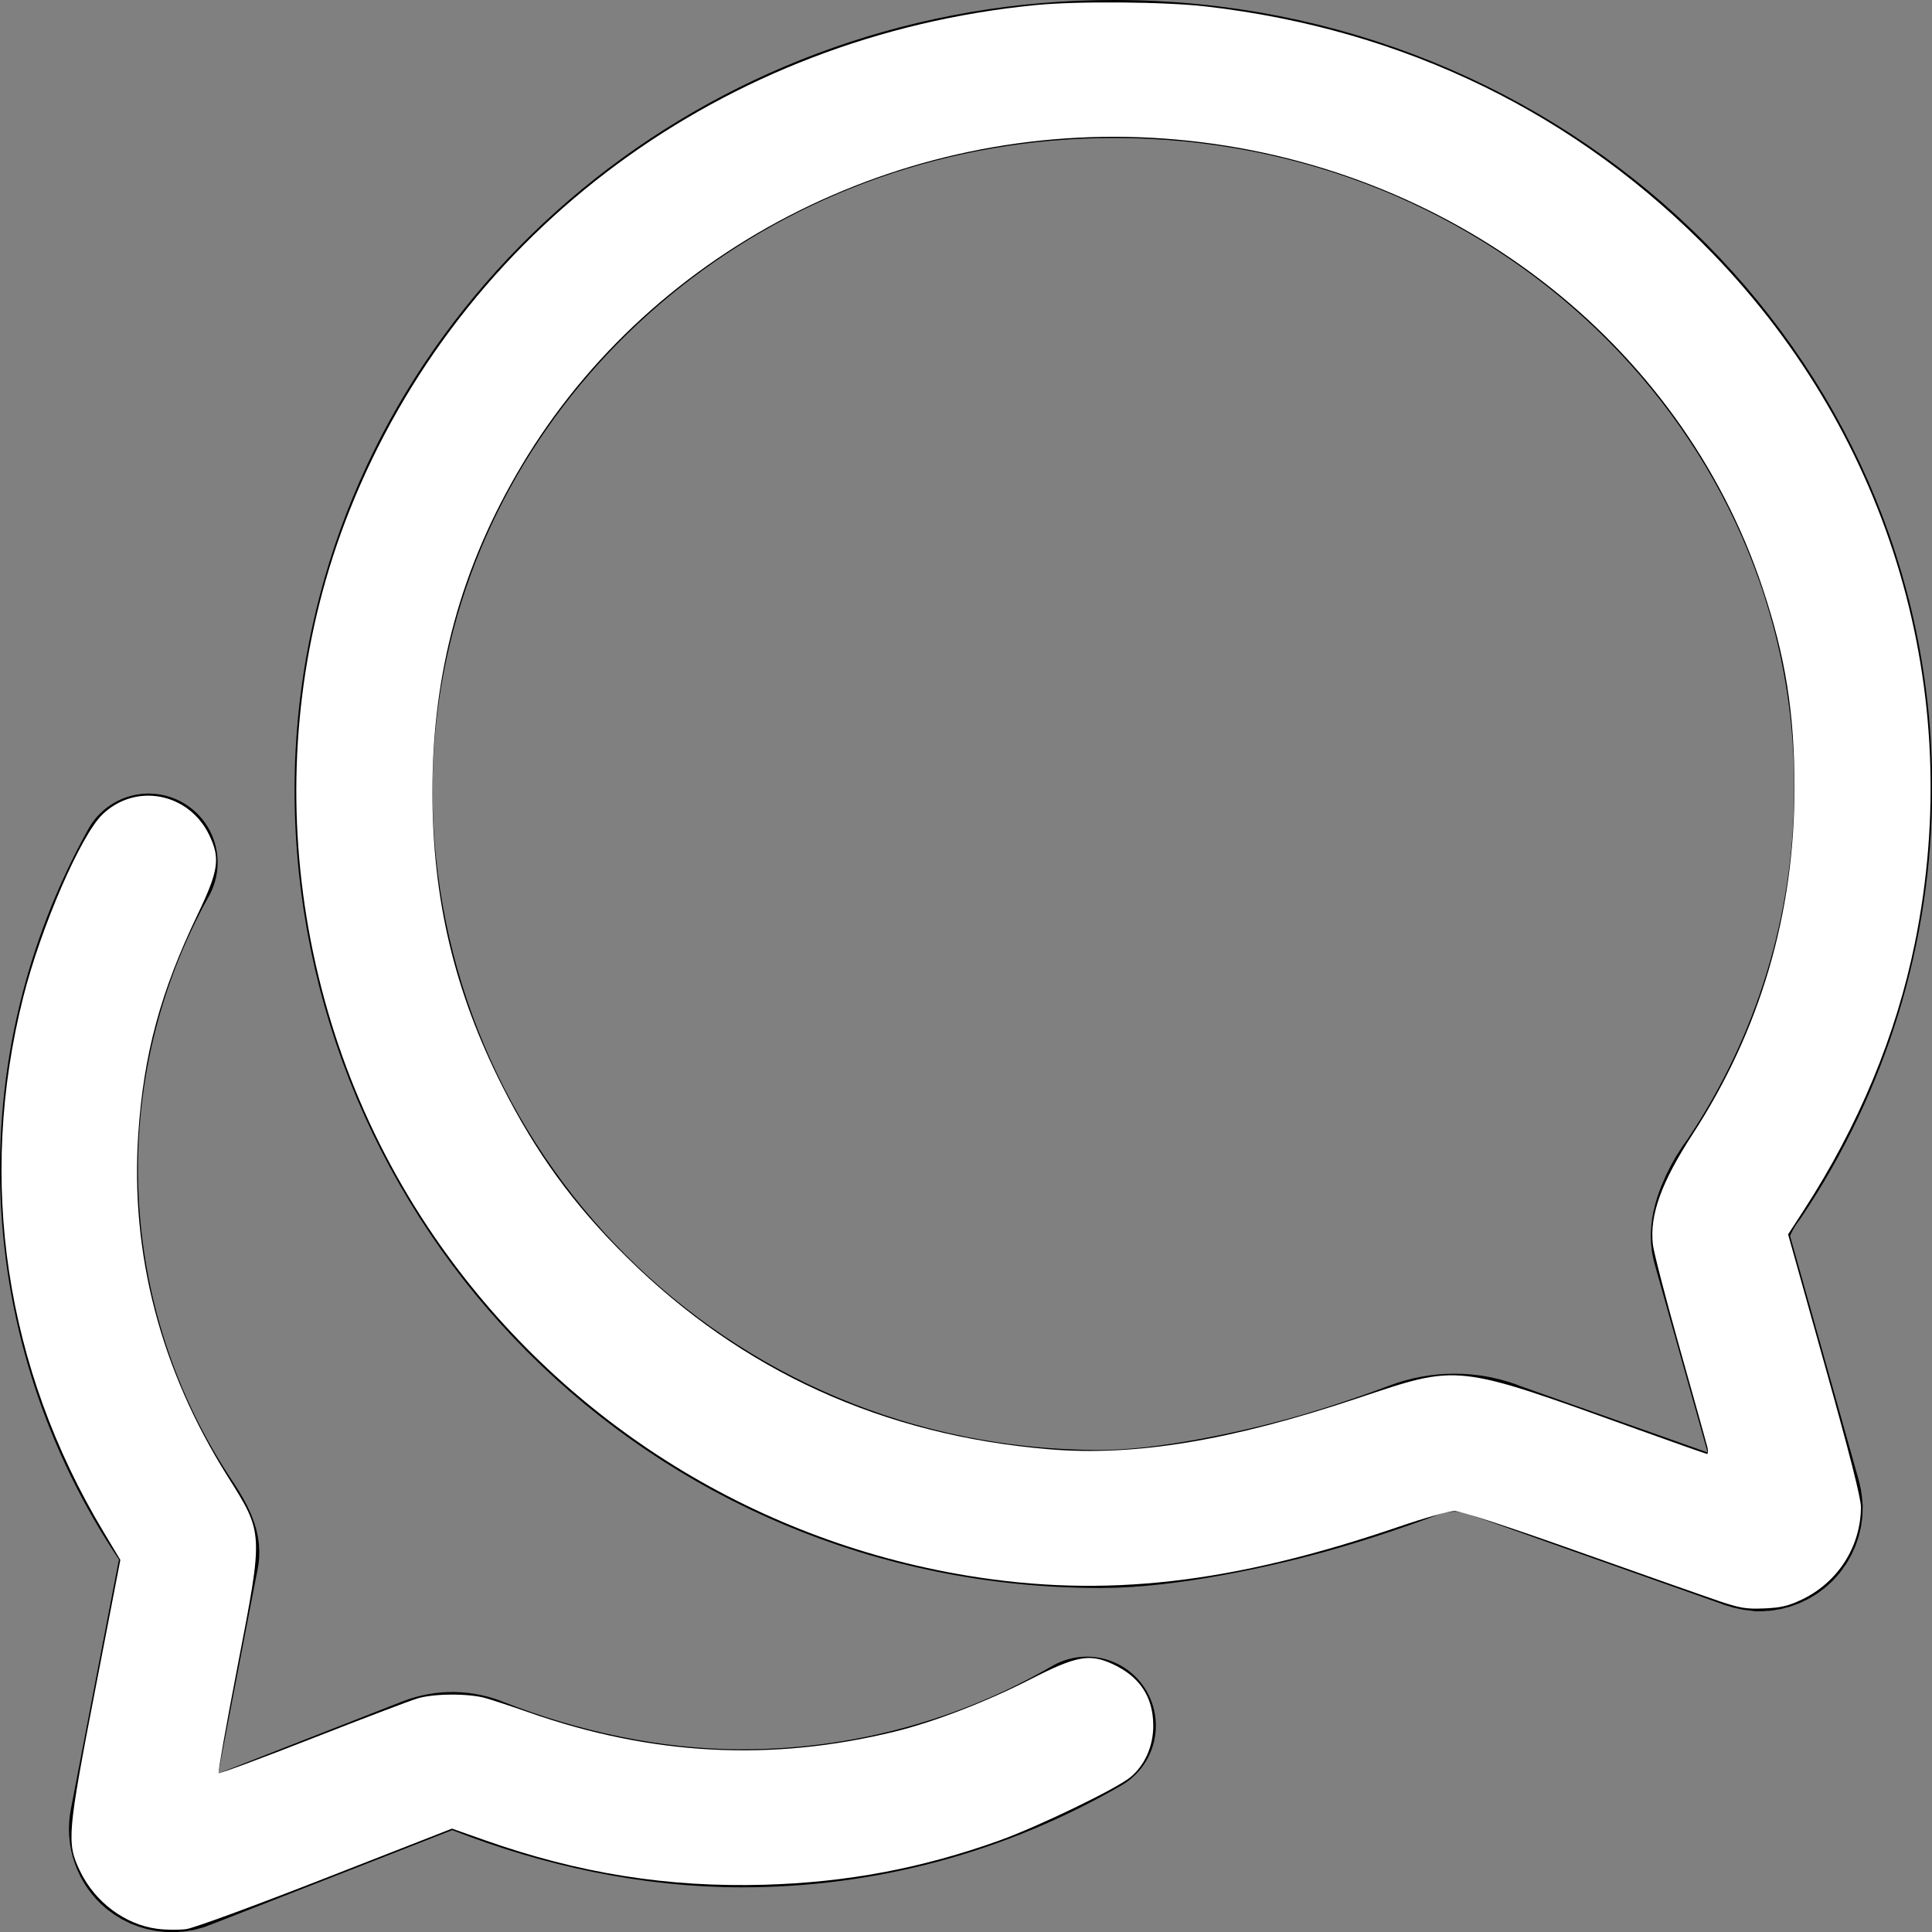
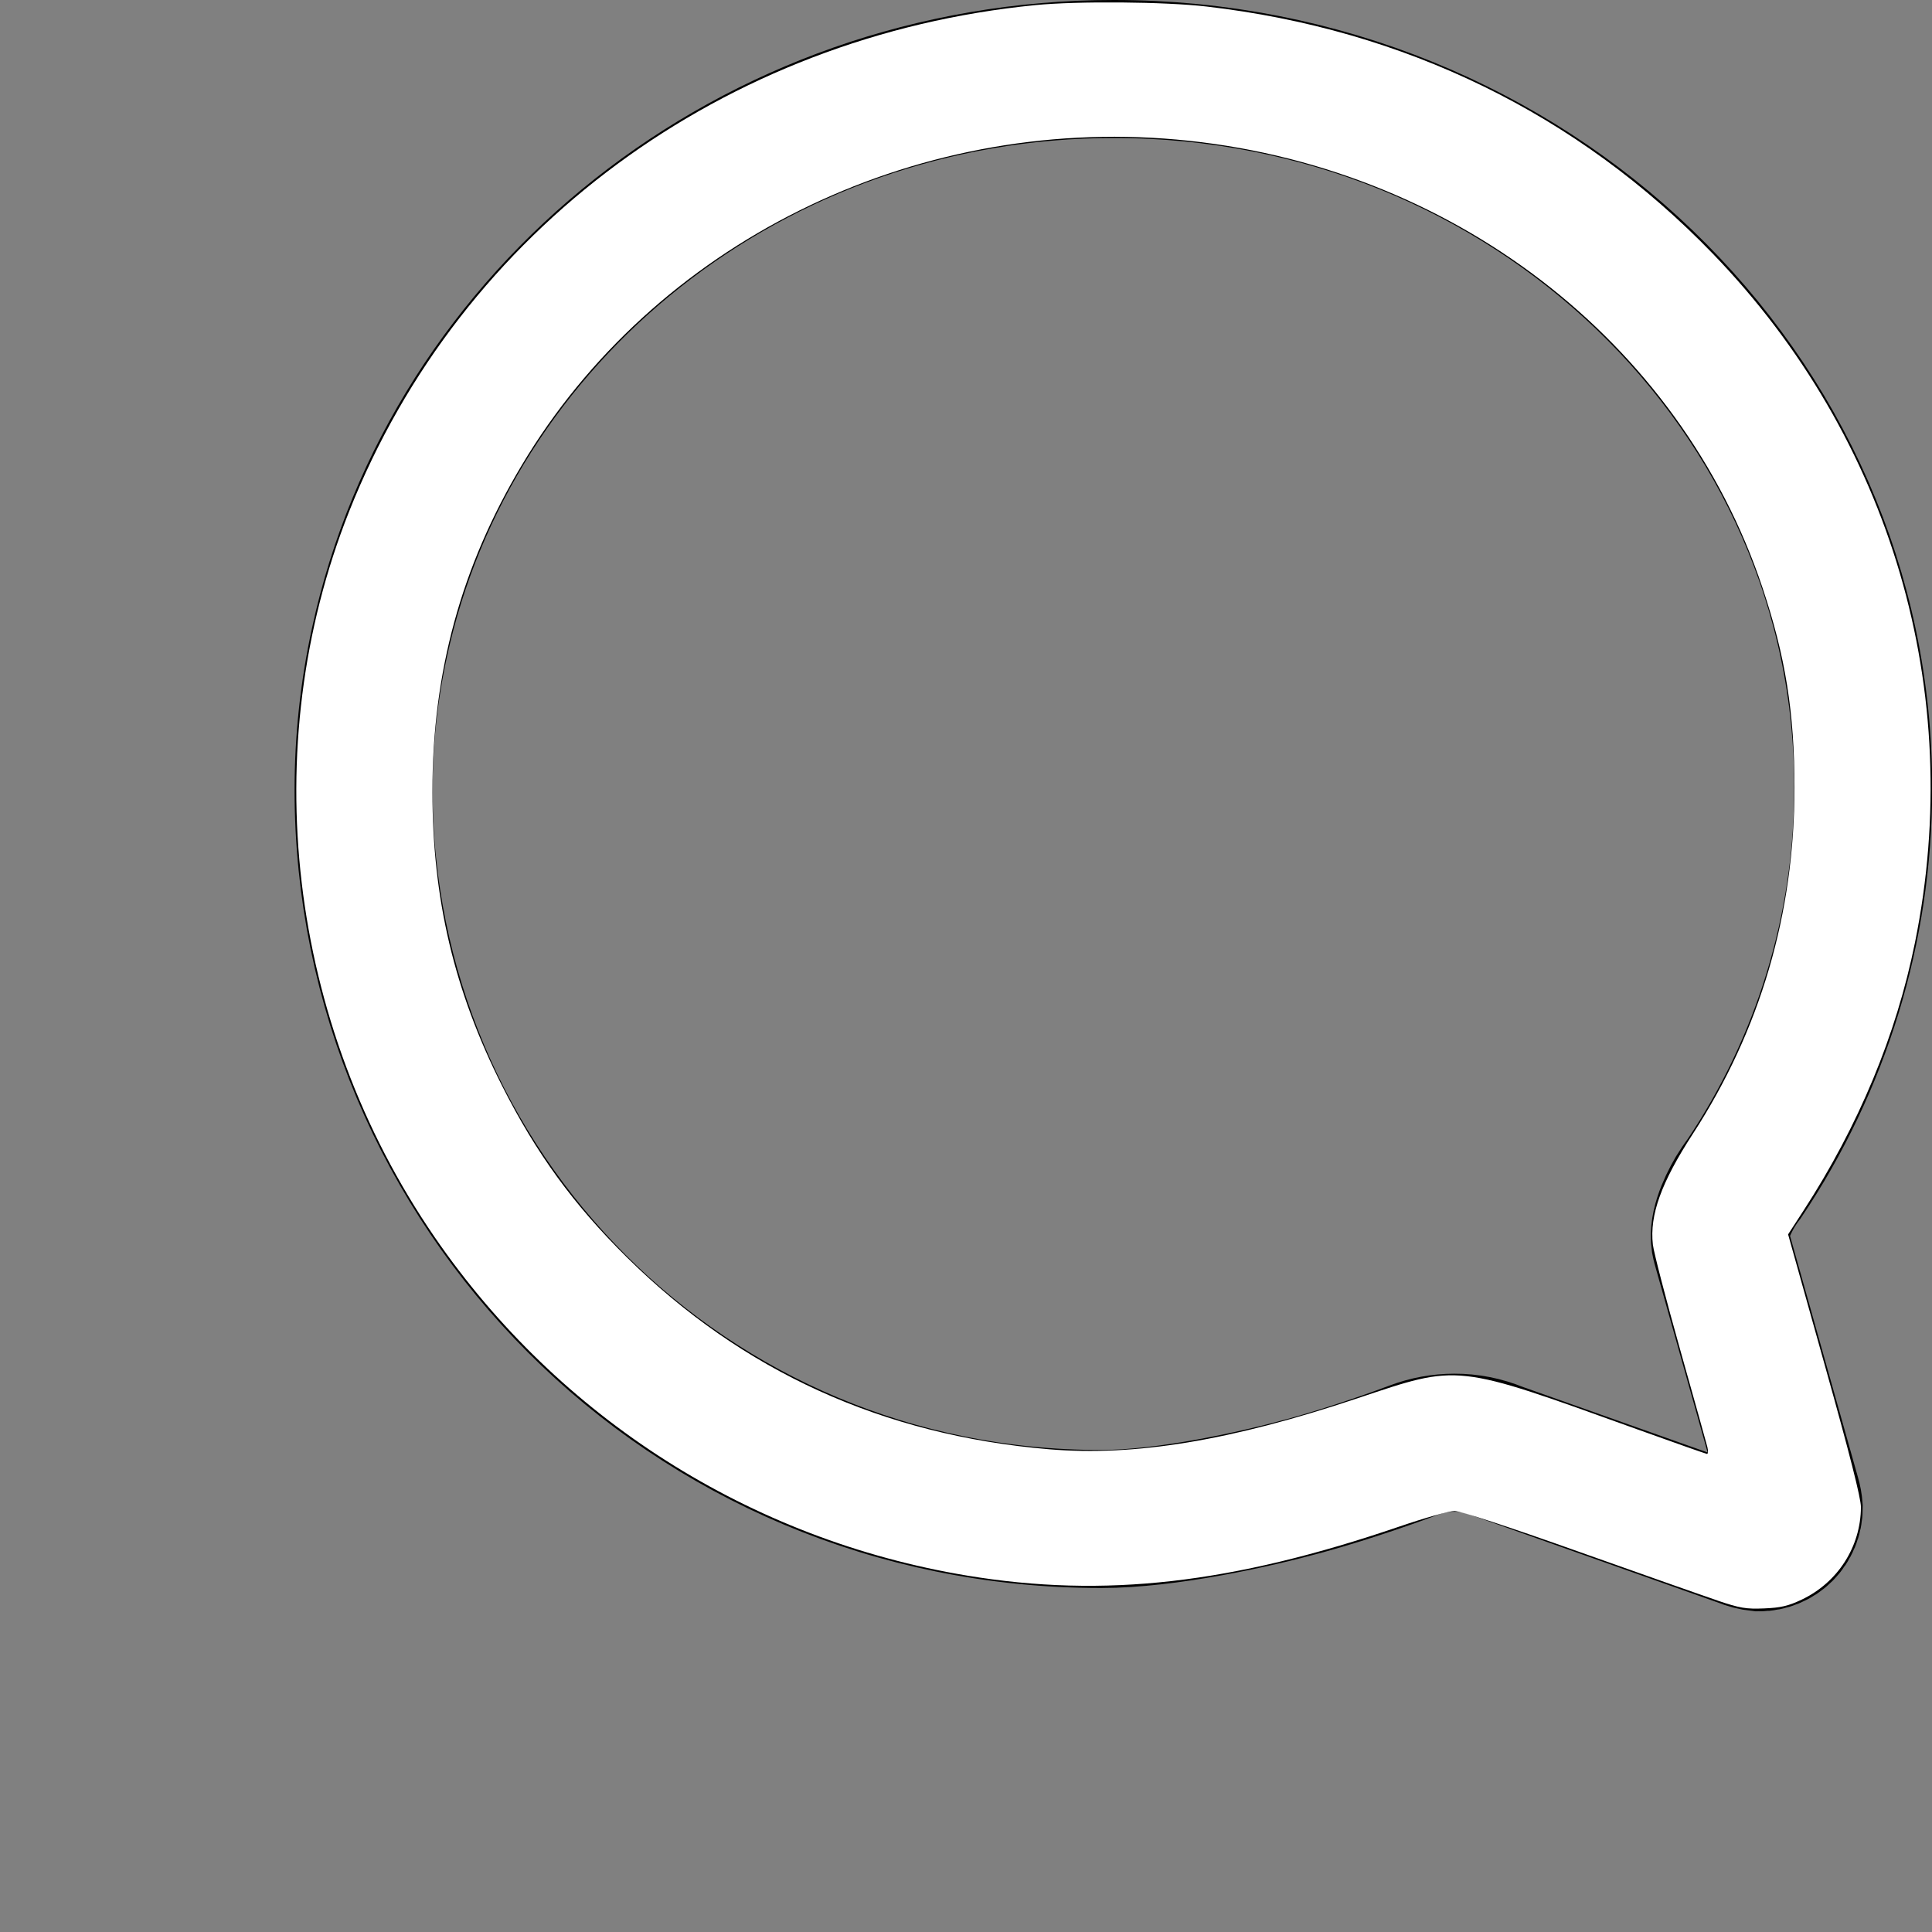
<svg xmlns="http://www.w3.org/2000/svg" xmlns:ns1="http://sodipodi.sourceforge.net/DTD/sodipodi-0.dtd" xmlns:ns2="http://www.inkscape.org/namespaces/inkscape" width="56" height="56" viewBox="0 0 56 56" fill="none" version="1.1" id="svg6" ns1:docname="Group 2.svg" ns2:version="1.1.2 (0a00cf5339, 2022-02-04)">
  <rect x="0" y="0" width="56" height="56" fill="#808080" stroke="none" />
  <defs id="defs10" />
  <ns1:namedview id="namedview8" pagecolor="#ffffff" bordercolor="#666666" borderopacity="1.0" ns2:pageshadow="2" ns2:pageopacity="0.0" ns2:pagecheckerboard="0" showgrid="false" ns2:zoom="13.357143" ns2:cx="28" ns2:cy="28" ns2:window-width="1920" ns2:window-height="1012" ns2:window-x="0" ns2:window-y="0" ns2:window-maximized="1" ns2:current-layer="svg6" />
  <path d="M49.88 36.079C49.755 35.629 50.03 35.004 50.292 34.553C50.373 34.42 50.46 34.29 50.555 34.166C52.8 30.829 54.002 26.899 54.005 22.877C54.043 11.351 44.317 2 32.29 2C21.802 2 13.051 9.138 11.001 18.614C10.694 20.019 10.539 21.452 10.538 22.89C10.538 34.428 19.889 44.029 31.915 44.029C33.828 44.029 36.403 43.455 37.816 43.067C39.229 42.679 40.629 42.167 40.991 42.029C41.363 41.889 41.757 41.817 42.154 41.817C42.587 41.815 43.017 41.9 43.417 42.067L50.505 44.58C50.66 44.645 50.825 44.688 50.992 44.705C51.258 44.705 51.512 44.599 51.7 44.412C51.887 44.224 51.992 43.97 51.992 43.705C51.984 43.59 51.963 43.477 51.93 43.367L49.88 36.079Z" stroke="black" stroke-width="4" stroke-miterlimit="10" stroke-linecap="round" id="path2" />
-   <path d="M4.308 25.002C2.668 27.948 1.875 31.29 2.016 34.658C2.157 38.026 3.227 41.29 5.107 44.088C5.395 44.525 5.558 44.862 5.508 45.088C5.458 45.315 4.017 52.823 4.017 52.823C3.982 52.999 3.995 53.18 4.055 53.349C4.114 53.518 4.218 53.668 4.355 53.783C4.538 53.929 4.766 54.008 5 54.005C5.126 54.006 5.249 53.98 5.364 53.931L12.391 51.18C12.875 50.99 13.414 50.999 13.891 51.205C16.259 52.128 18.877 52.705 21.496 52.705C25.01 52.709 28.463 51.782 31.503 50.019" stroke="black" stroke-width="4" stroke-miterlimit="10" stroke-linecap="round" id="path4" />
  <path style="fill:#ffffff;stroke-width:0.075" d="m 49.786,46.393 c -0.412,-0.139 -2.232,-0.78 -4.046,-1.424 -2.033,-0.723 -3.405,-1.172 -3.579,-1.172 -0.155,0 -0.868,0.2 -1.585,0.446 -4.862,1.663 -8.565,2.084 -12.545,1.426 C 21.754,44.63 16.198,41.099 12.6,35.861 8.345,29.665 7.403,21.675 10.12,14.824 13.36,6.656 20.976,1.037 30.013,0.148 31.229,0.028 33.759,0.049 34.97,0.189 40.714,0.852 45.736,3.304 49.65,7.357 54.824,12.714 56.978,20.054 55.507,27.318 c -0.544,2.69 -1.634,5.311 -3.231,7.772 l -0.447,0.689 1.056,3.766 c 0.728,2.594 1.056,3.882 1.055,4.14 -0.005,1.147 -0.671,2.185 -1.719,2.682 -0.388,0.184 -0.603,0.234 -1.086,0.254 -0.525,0.022 -0.698,-0.007 -1.351,-0.227 z M 49.489,41.944 c -0.028,-0.113 -0.385,-1.391 -0.793,-2.838 -0.408,-1.448 -0.762,-2.812 -0.787,-3.032 -0.097,-0.856 0.244,-1.802 1.158,-3.207 1.953,-3.004 2.948,-6.39 2.947,-10.032 -2.99e-4,-2.177 -0.26,-3.801 -0.927,-5.799 C 48.694,9.865 42.005,4.75 34.102,4.045 c -7.685,-0.685 -15.155,3.031 -18.981,9.444 -1.752,2.936 -2.588,5.993 -2.587,9.458 7.04e-4,3.114 0.633,5.781 2.024,8.535 0.98,1.94 2.068,3.435 3.608,4.958 3.345,3.307 7.427,5.163 12.244,5.568 2.488,0.209 5.263,-0.249 8.929,-1.475 2.986,-0.998 2.794,-1.019 8.126,0.9 1.071,0.385 1.975,0.704 2.011,0.709 0.035,0.004 0.041,-0.084 0.013,-0.198 z" id="path86" />
-   <path style="fill:#ffffff;stroke-width:0.075" d="M 4.567,55.909 C 3.624,55.789 2.747,55.132 2.312,54.218 1.929,53.413 1.951,53.155 2.767,48.942 L 3.488,45.215 3.007,44.412 C 0.146,39.645 -0.67,34.216 0.675,28.897 1.186,26.873 2.342,24.21 2.97,23.606 c 0.969,-0.931 2.515,-0.625 3.102,0.613 0.316,0.667 0.263,1.021 -0.342,2.283 -1.08,2.253 -1.566,4.05 -1.722,6.365 -0.233,3.467 0.641,6.823 2.584,9.918 1.054,1.679 1.049,1.595 0.29,5.531 -0.322,1.67 -0.567,3.056 -0.544,3.079 0.023,0.023 1.242,-0.429 2.708,-1.004 1.467,-0.575 2.842,-1.098 3.057,-1.162 0.486,-0.144 1.477,-0.148 1.973,-0.008 0.206,0.058 0.762,0.242 1.235,0.408 3.578,1.257 7.045,1.44 10.631,0.561 1.138,-0.279 2.645,-0.86 3.919,-1.511 1.335,-0.683 1.715,-0.754 2.383,-0.448 0.79,0.362 1.181,0.951 1.184,1.784 0.002,0.595 -0.243,1.15 -0.66,1.496 -0.403,0.335 -2.672,1.431 -3.793,1.834 -2.249,0.807 -4.423,1.217 -6.821,1.285 -2.798,0.08 -5.374,-0.33 -8.094,-1.289 L 13.102,53.003 9.439,54.435 C 7.35,55.251 5.613,55.888 5.396,55.917 5.187,55.944 4.814,55.941 4.567,55.909 Z" id="path125" />
</svg>